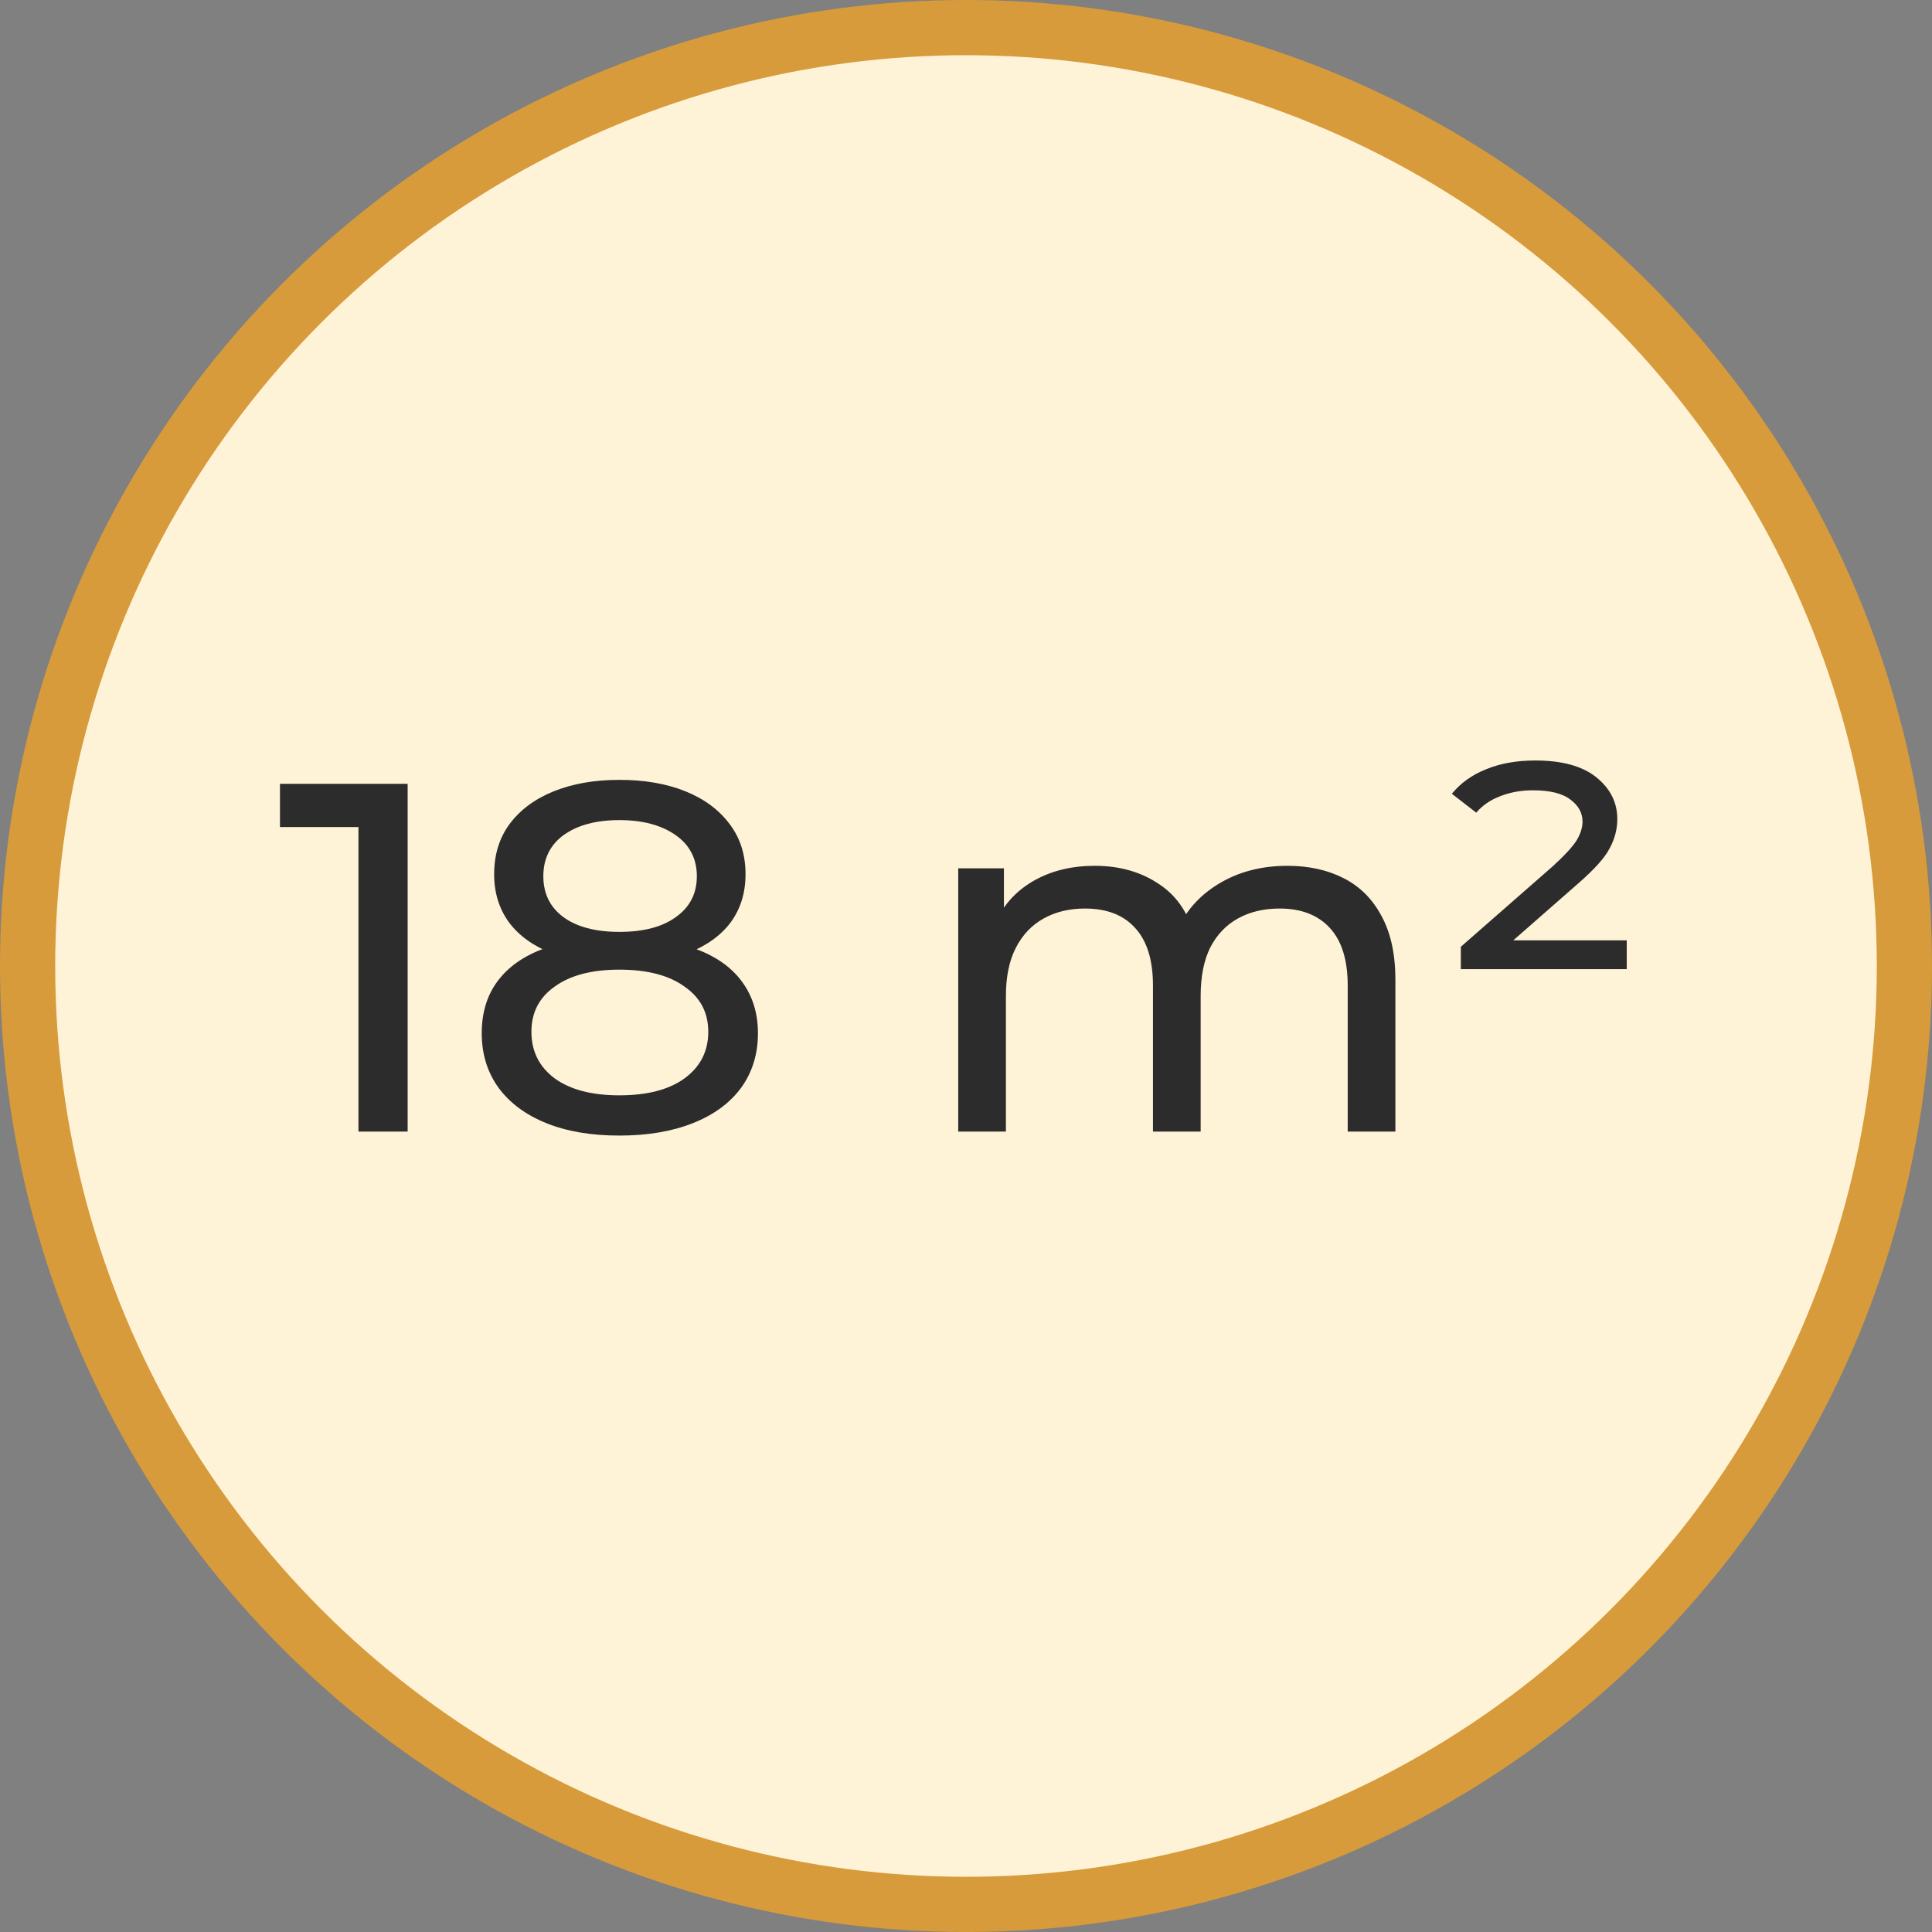
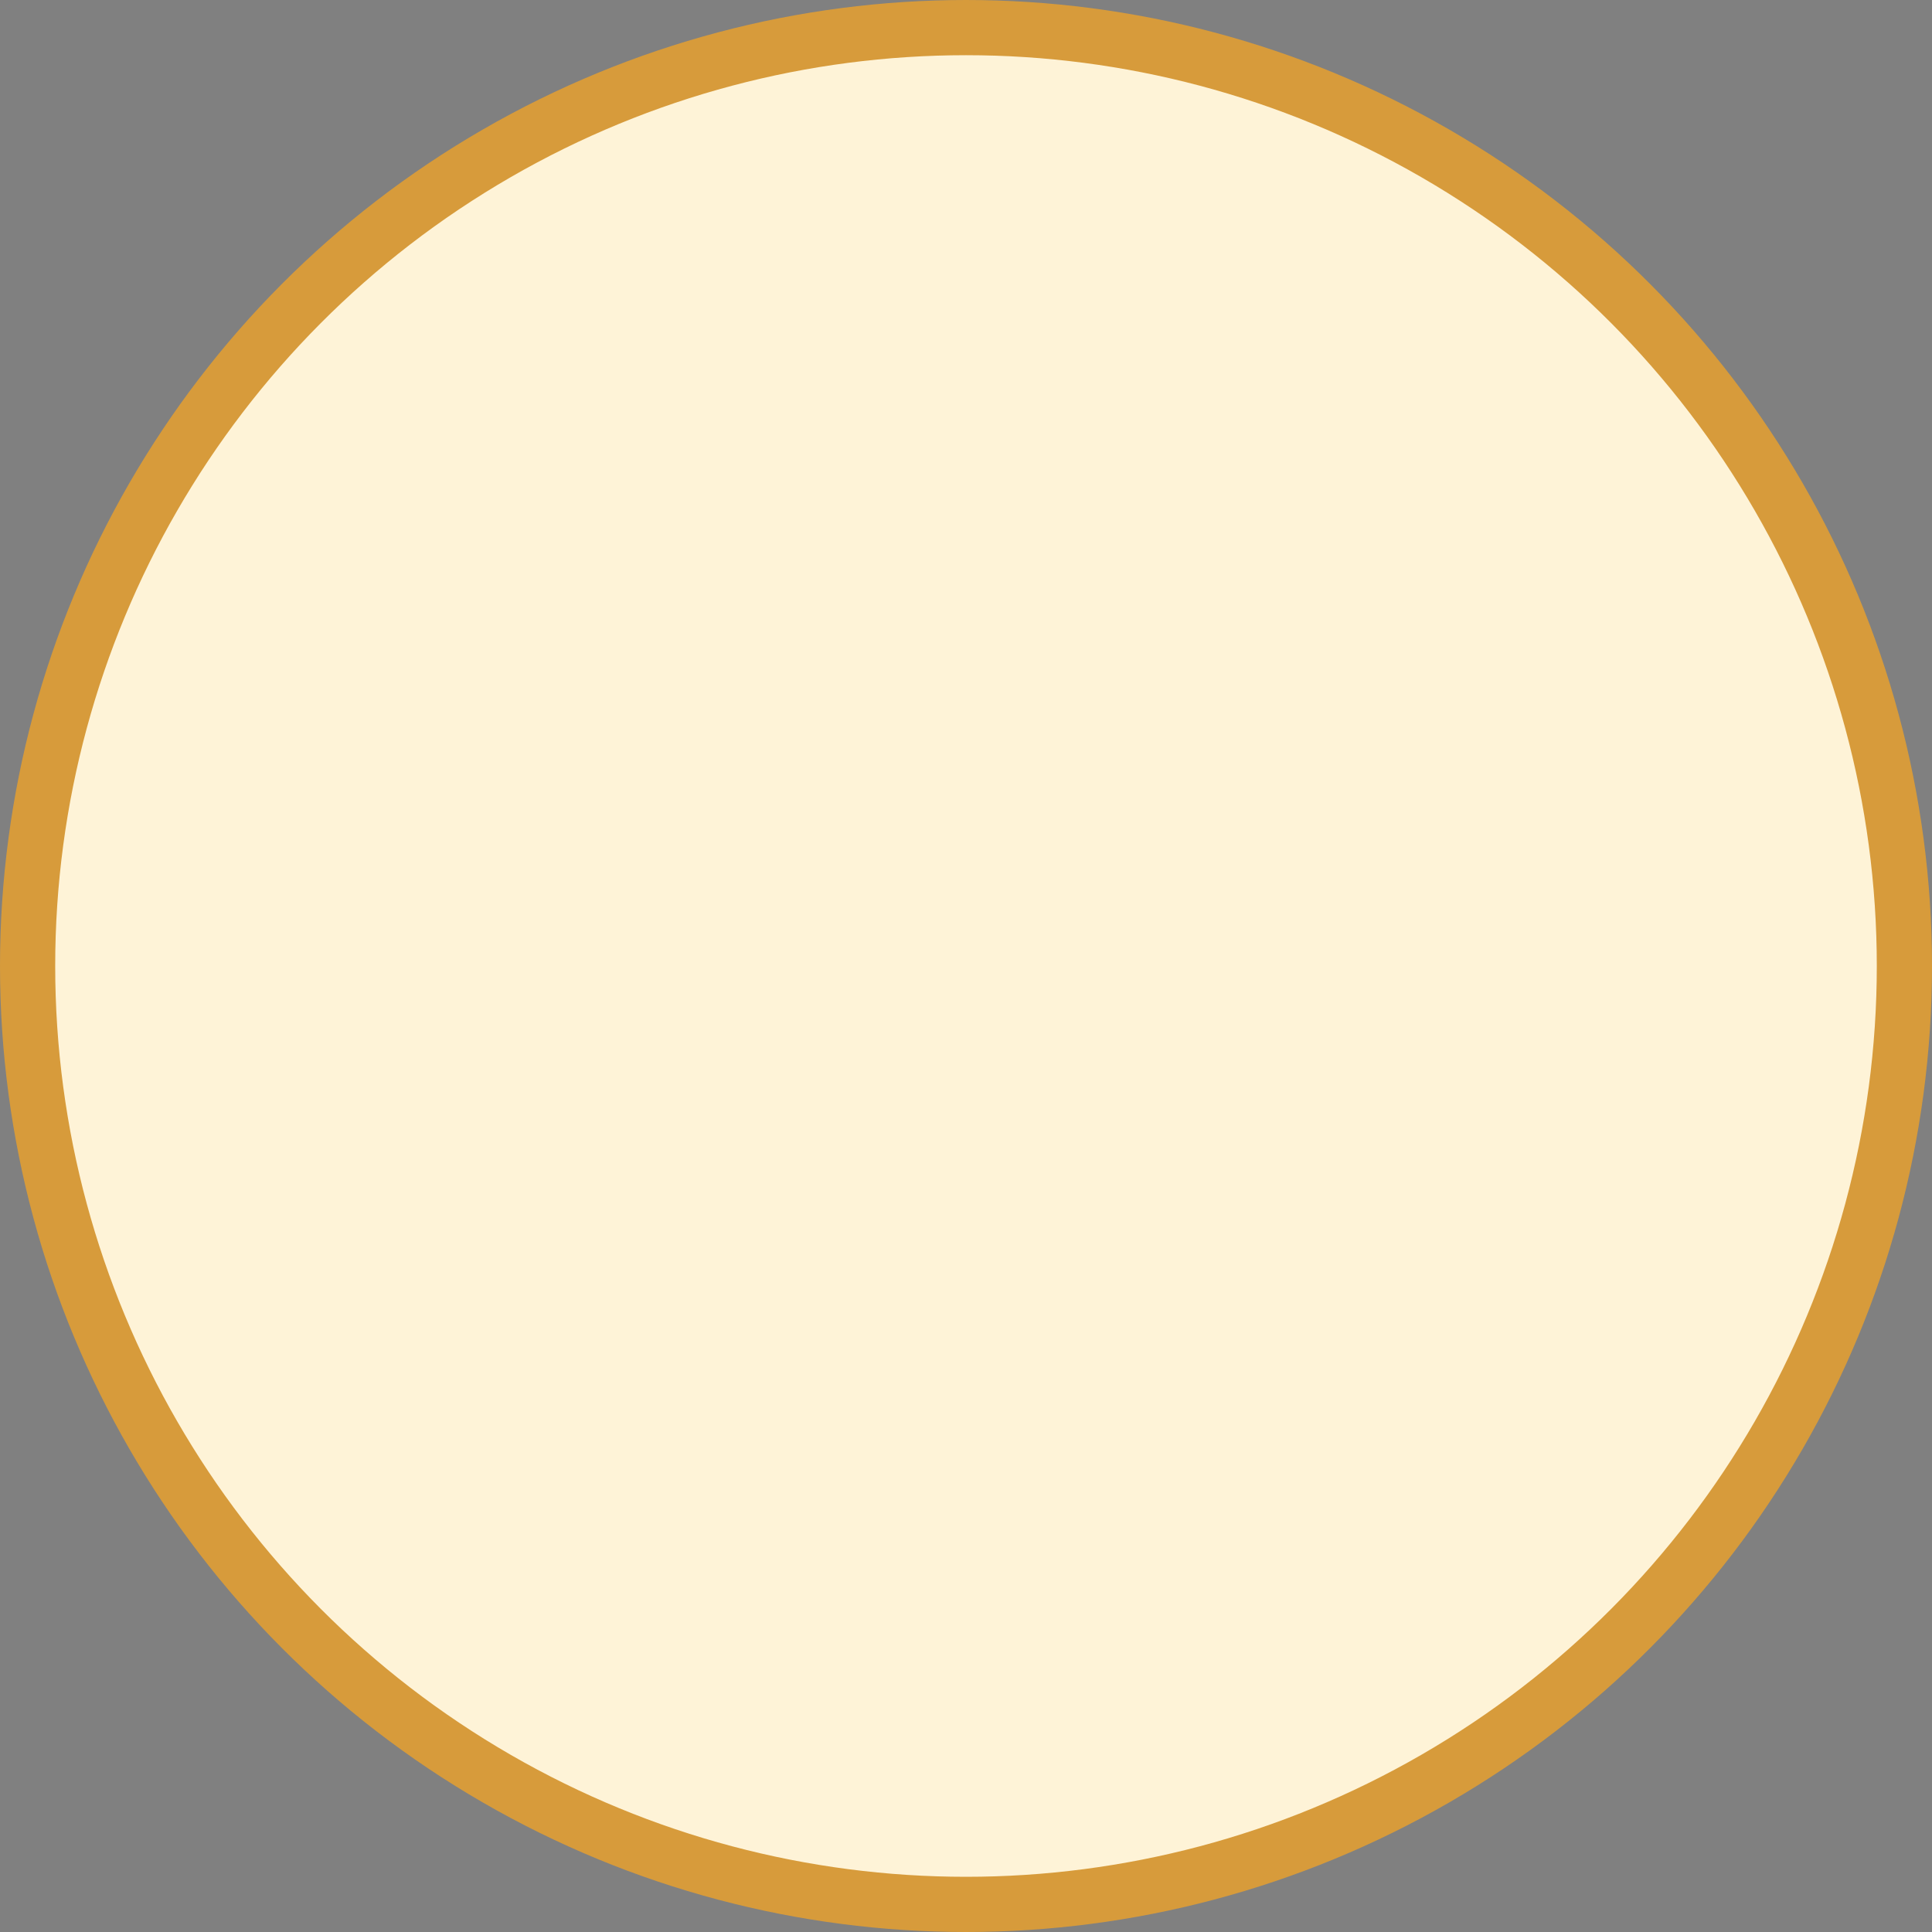
<svg xmlns="http://www.w3.org/2000/svg" width="70" height="70" viewBox="0 0 70 70" fill="none">
  <rect x="0" y="0" width="70" height="70" fill="#808080" stroke="none" />
  <circle cx="35" cy="35" r="34" fill="#FEF3D7" stroke="#D79B3B" stroke-width="2" />
-   <path d="M12.988 41V29.12L13.762 29.966H10.144V28.4H14.77V41H12.988ZM22.44 41.144C21.42 41.144 20.538 40.994 19.794 40.694C19.05 40.394 18.474 39.968 18.066 39.416C17.658 38.852 17.454 38.192 17.454 37.436C17.454 36.692 17.646 36.062 18.03 35.546C18.426 35.018 18.996 34.622 19.74 34.358C20.484 34.082 21.384 33.944 22.44 33.944C23.496 33.944 24.396 34.082 25.14 34.358C25.896 34.622 26.472 35.018 26.868 35.546C27.264 36.074 27.462 36.704 27.462 37.436C27.462 38.192 27.258 38.852 26.85 39.416C26.442 39.968 25.86 40.394 25.104 40.694C24.348 40.994 23.46 41.144 22.44 41.144ZM22.44 39.686C23.448 39.686 24.234 39.482 24.798 39.074C25.374 38.654 25.662 38.09 25.662 37.382C25.662 36.686 25.374 36.14 24.798 35.744C24.234 35.336 23.448 35.132 22.44 35.132C21.444 35.132 20.664 35.336 20.1 35.744C19.536 36.14 19.254 36.686 19.254 37.382C19.254 38.09 19.536 38.654 20.1 39.074C20.664 39.482 21.444 39.686 22.44 39.686ZM22.44 34.916C21.48 34.916 20.664 34.79 19.992 34.538C19.32 34.274 18.804 33.902 18.444 33.422C18.084 32.93 17.904 32.348 17.904 31.676C17.904 30.968 18.09 30.362 18.462 29.858C18.846 29.342 19.38 28.946 20.064 28.67C20.748 28.394 21.54 28.256 22.44 28.256C23.352 28.256 24.15 28.394 24.834 28.67C25.518 28.946 26.052 29.342 26.436 29.858C26.82 30.362 27.012 30.968 27.012 31.676C27.012 32.348 26.832 32.93 26.472 33.422C26.112 33.902 25.59 34.274 24.906 34.538C24.222 34.79 23.4 34.916 22.44 34.916ZM22.44 33.764C23.316 33.764 24 33.584 24.492 33.224C24.996 32.864 25.248 32.372 25.248 31.748C25.248 31.112 24.99 30.614 24.474 30.254C23.958 29.894 23.28 29.714 22.44 29.714C21.6 29.714 20.928 29.894 20.424 30.254C19.932 30.614 19.686 31.112 19.686 31.748C19.686 32.372 19.926 32.864 20.406 33.224C20.898 33.584 21.576 33.764 22.44 33.764ZM46.652 31.37C47.42 31.37 48.098 31.52 48.686 31.82C49.274 32.12 49.73 32.576 50.054 33.188C50.39 33.8 50.558 34.574 50.558 35.51V41H48.83V35.708C48.83 34.784 48.614 34.088 48.182 33.62C47.75 33.152 47.144 32.918 46.364 32.918C45.788 32.918 45.284 33.038 44.852 33.278C44.42 33.518 44.084 33.872 43.844 34.34C43.616 34.808 43.502 35.39 43.502 36.086V41H41.774V35.708C41.774 34.784 41.558 34.088 41.126 33.62C40.706 33.152 40.1 32.918 39.308 32.918C38.744 32.918 38.246 33.038 37.814 33.278C37.382 33.518 37.046 33.872 36.806 34.34C36.566 34.808 36.446 35.39 36.446 36.086V41H34.718V31.46H36.374V33.998L36.104 33.35C36.404 32.726 36.866 32.24 37.49 31.892C38.114 31.544 38.84 31.37 39.668 31.37C40.58 31.37 41.366 31.598 42.026 32.054C42.686 32.498 43.118 33.176 43.322 34.088L42.62 33.8C42.908 33.068 43.412 32.48 44.132 32.036C44.852 31.592 45.692 31.37 46.652 31.37ZM52.928 35.114V34.304L56.258 31.388C56.69 30.992 56.978 30.68 57.122 30.452C57.266 30.212 57.338 29.984 57.338 29.768C57.338 29.456 57.194 29.192 56.906 28.976C56.618 28.748 56.162 28.634 55.538 28.634C55.106 28.634 54.71 28.706 54.35 28.85C54.002 28.982 53.714 29.18 53.486 29.444L52.604 28.76C52.916 28.376 53.324 28.082 53.828 27.878C54.344 27.662 54.944 27.554 55.628 27.554C56.6 27.554 57.338 27.758 57.842 28.166C58.346 28.574 58.598 29.078 58.598 29.678C58.598 30.038 58.508 30.386 58.328 30.722C58.16 31.058 57.788 31.478 57.212 31.982L54.296 34.538L53.954 34.07H58.94V35.114H52.928Z" fill="#2C2C2C" />
</svg>